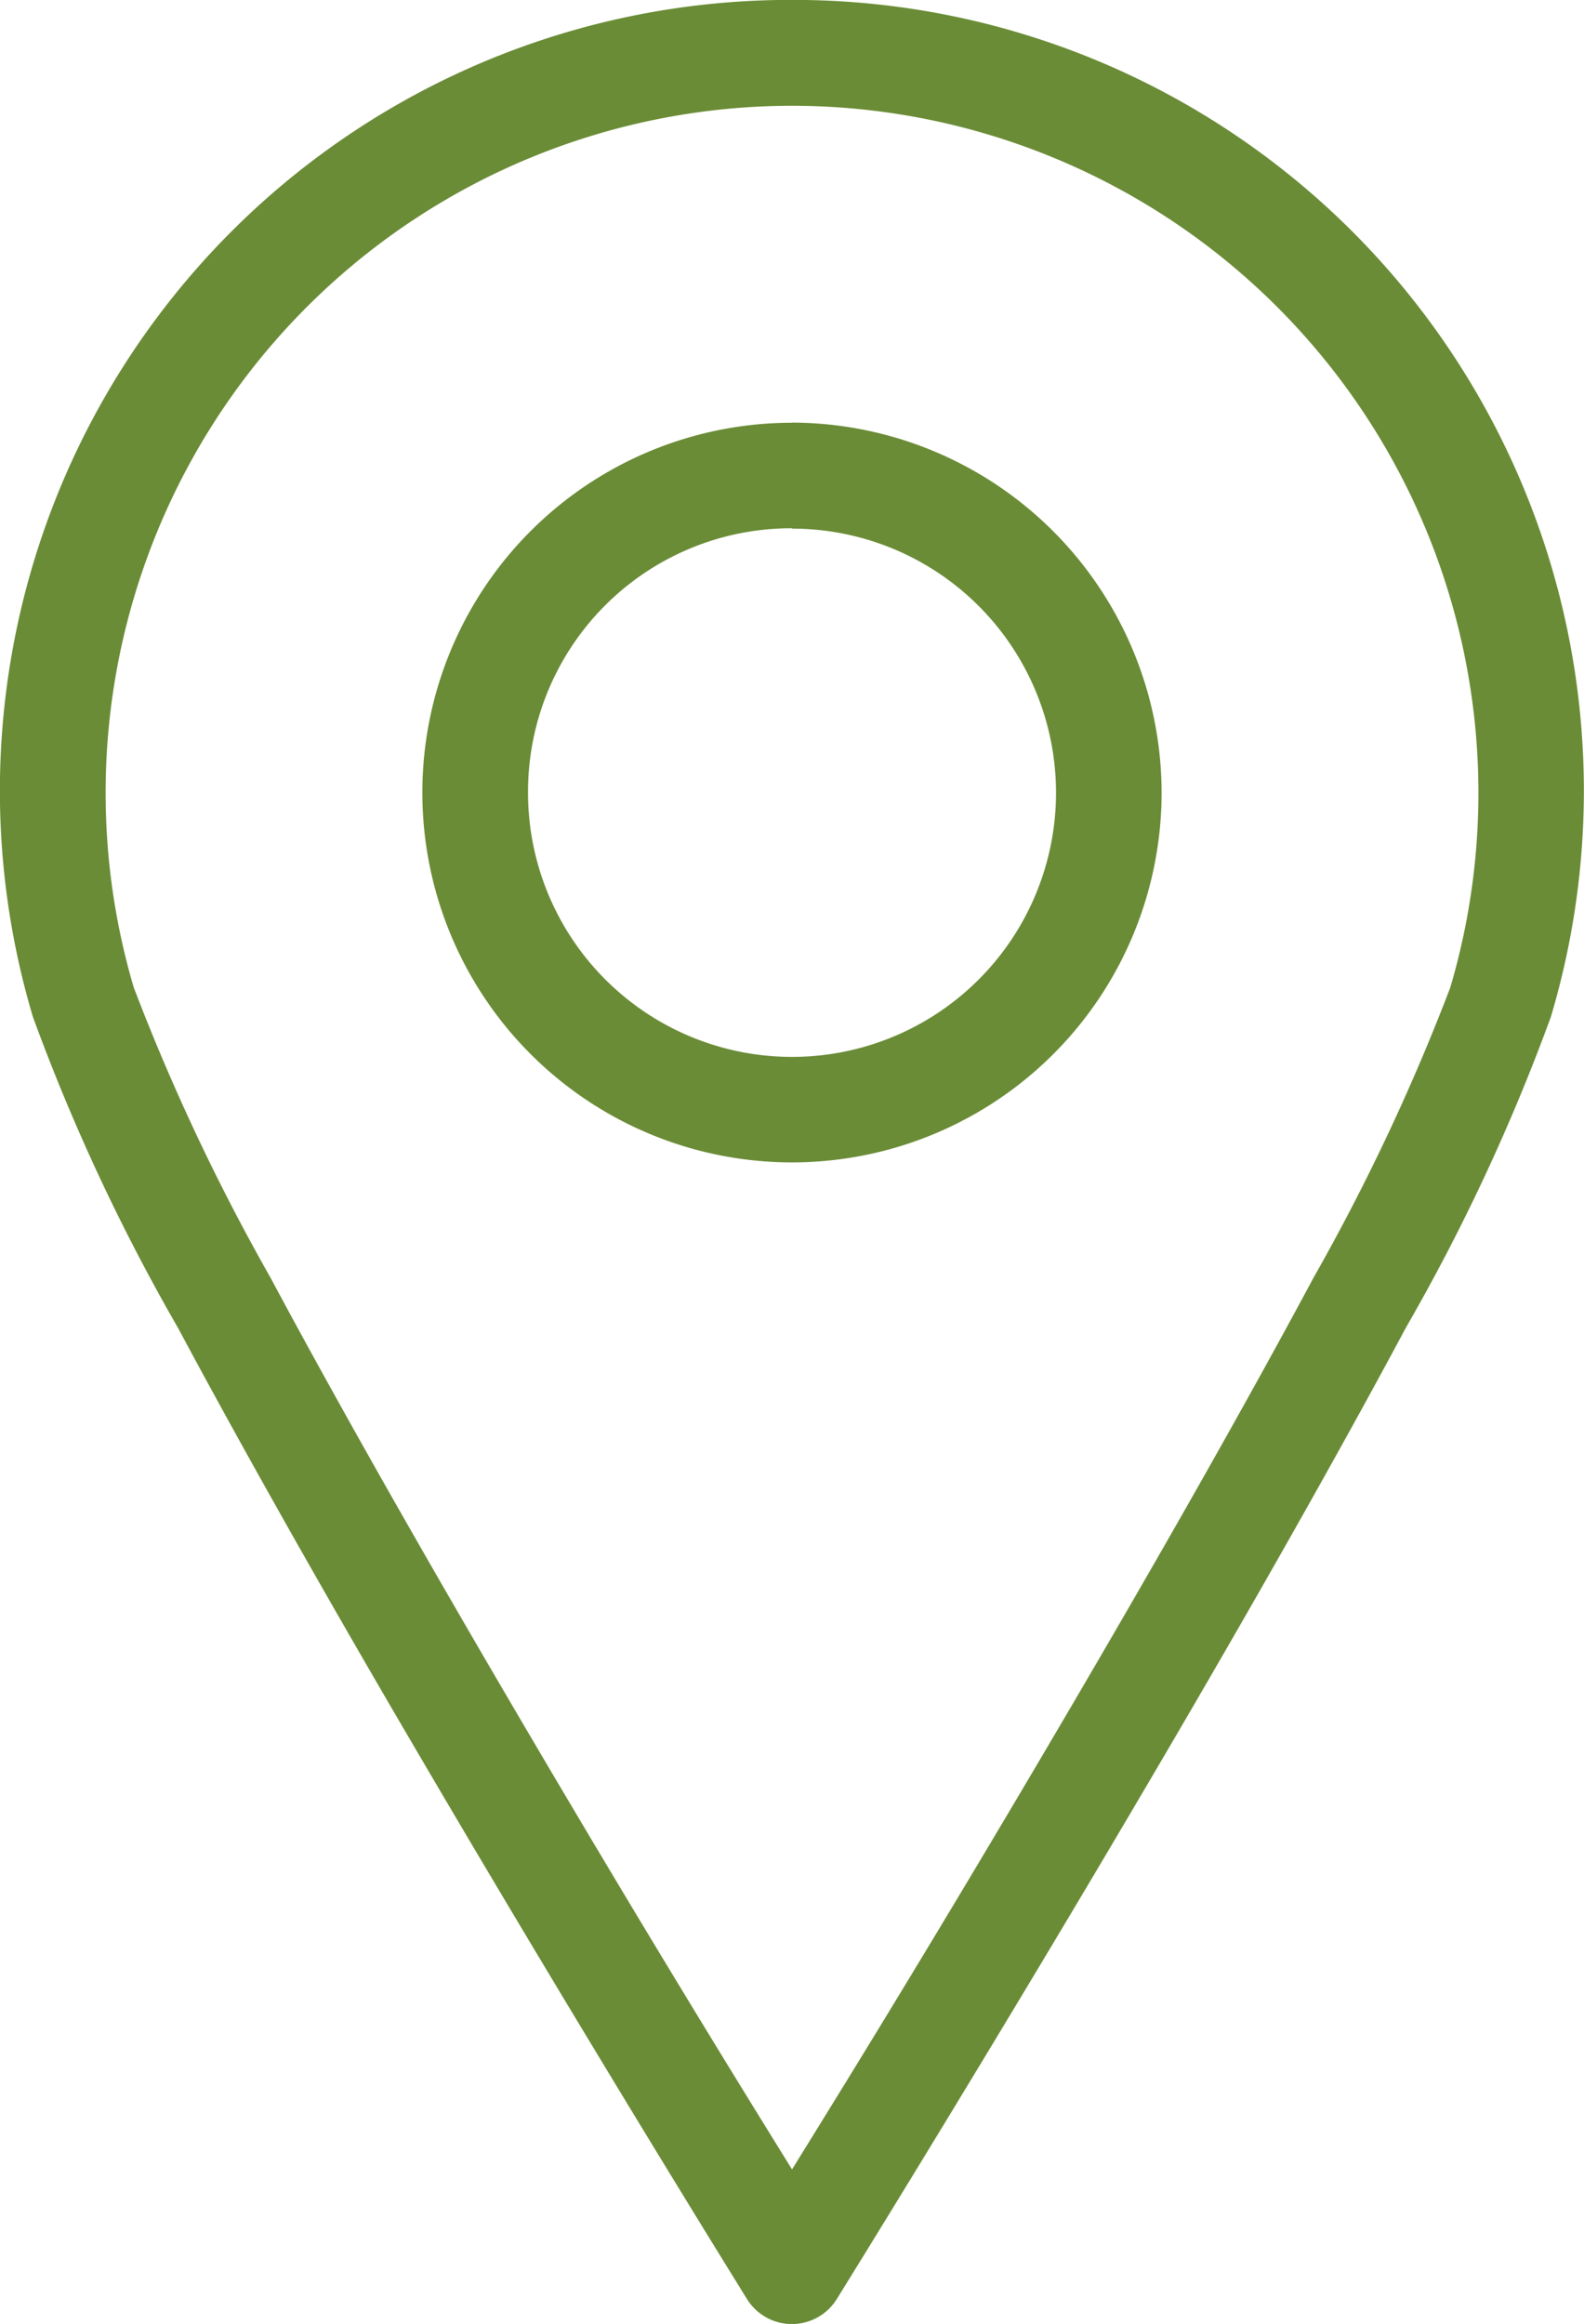
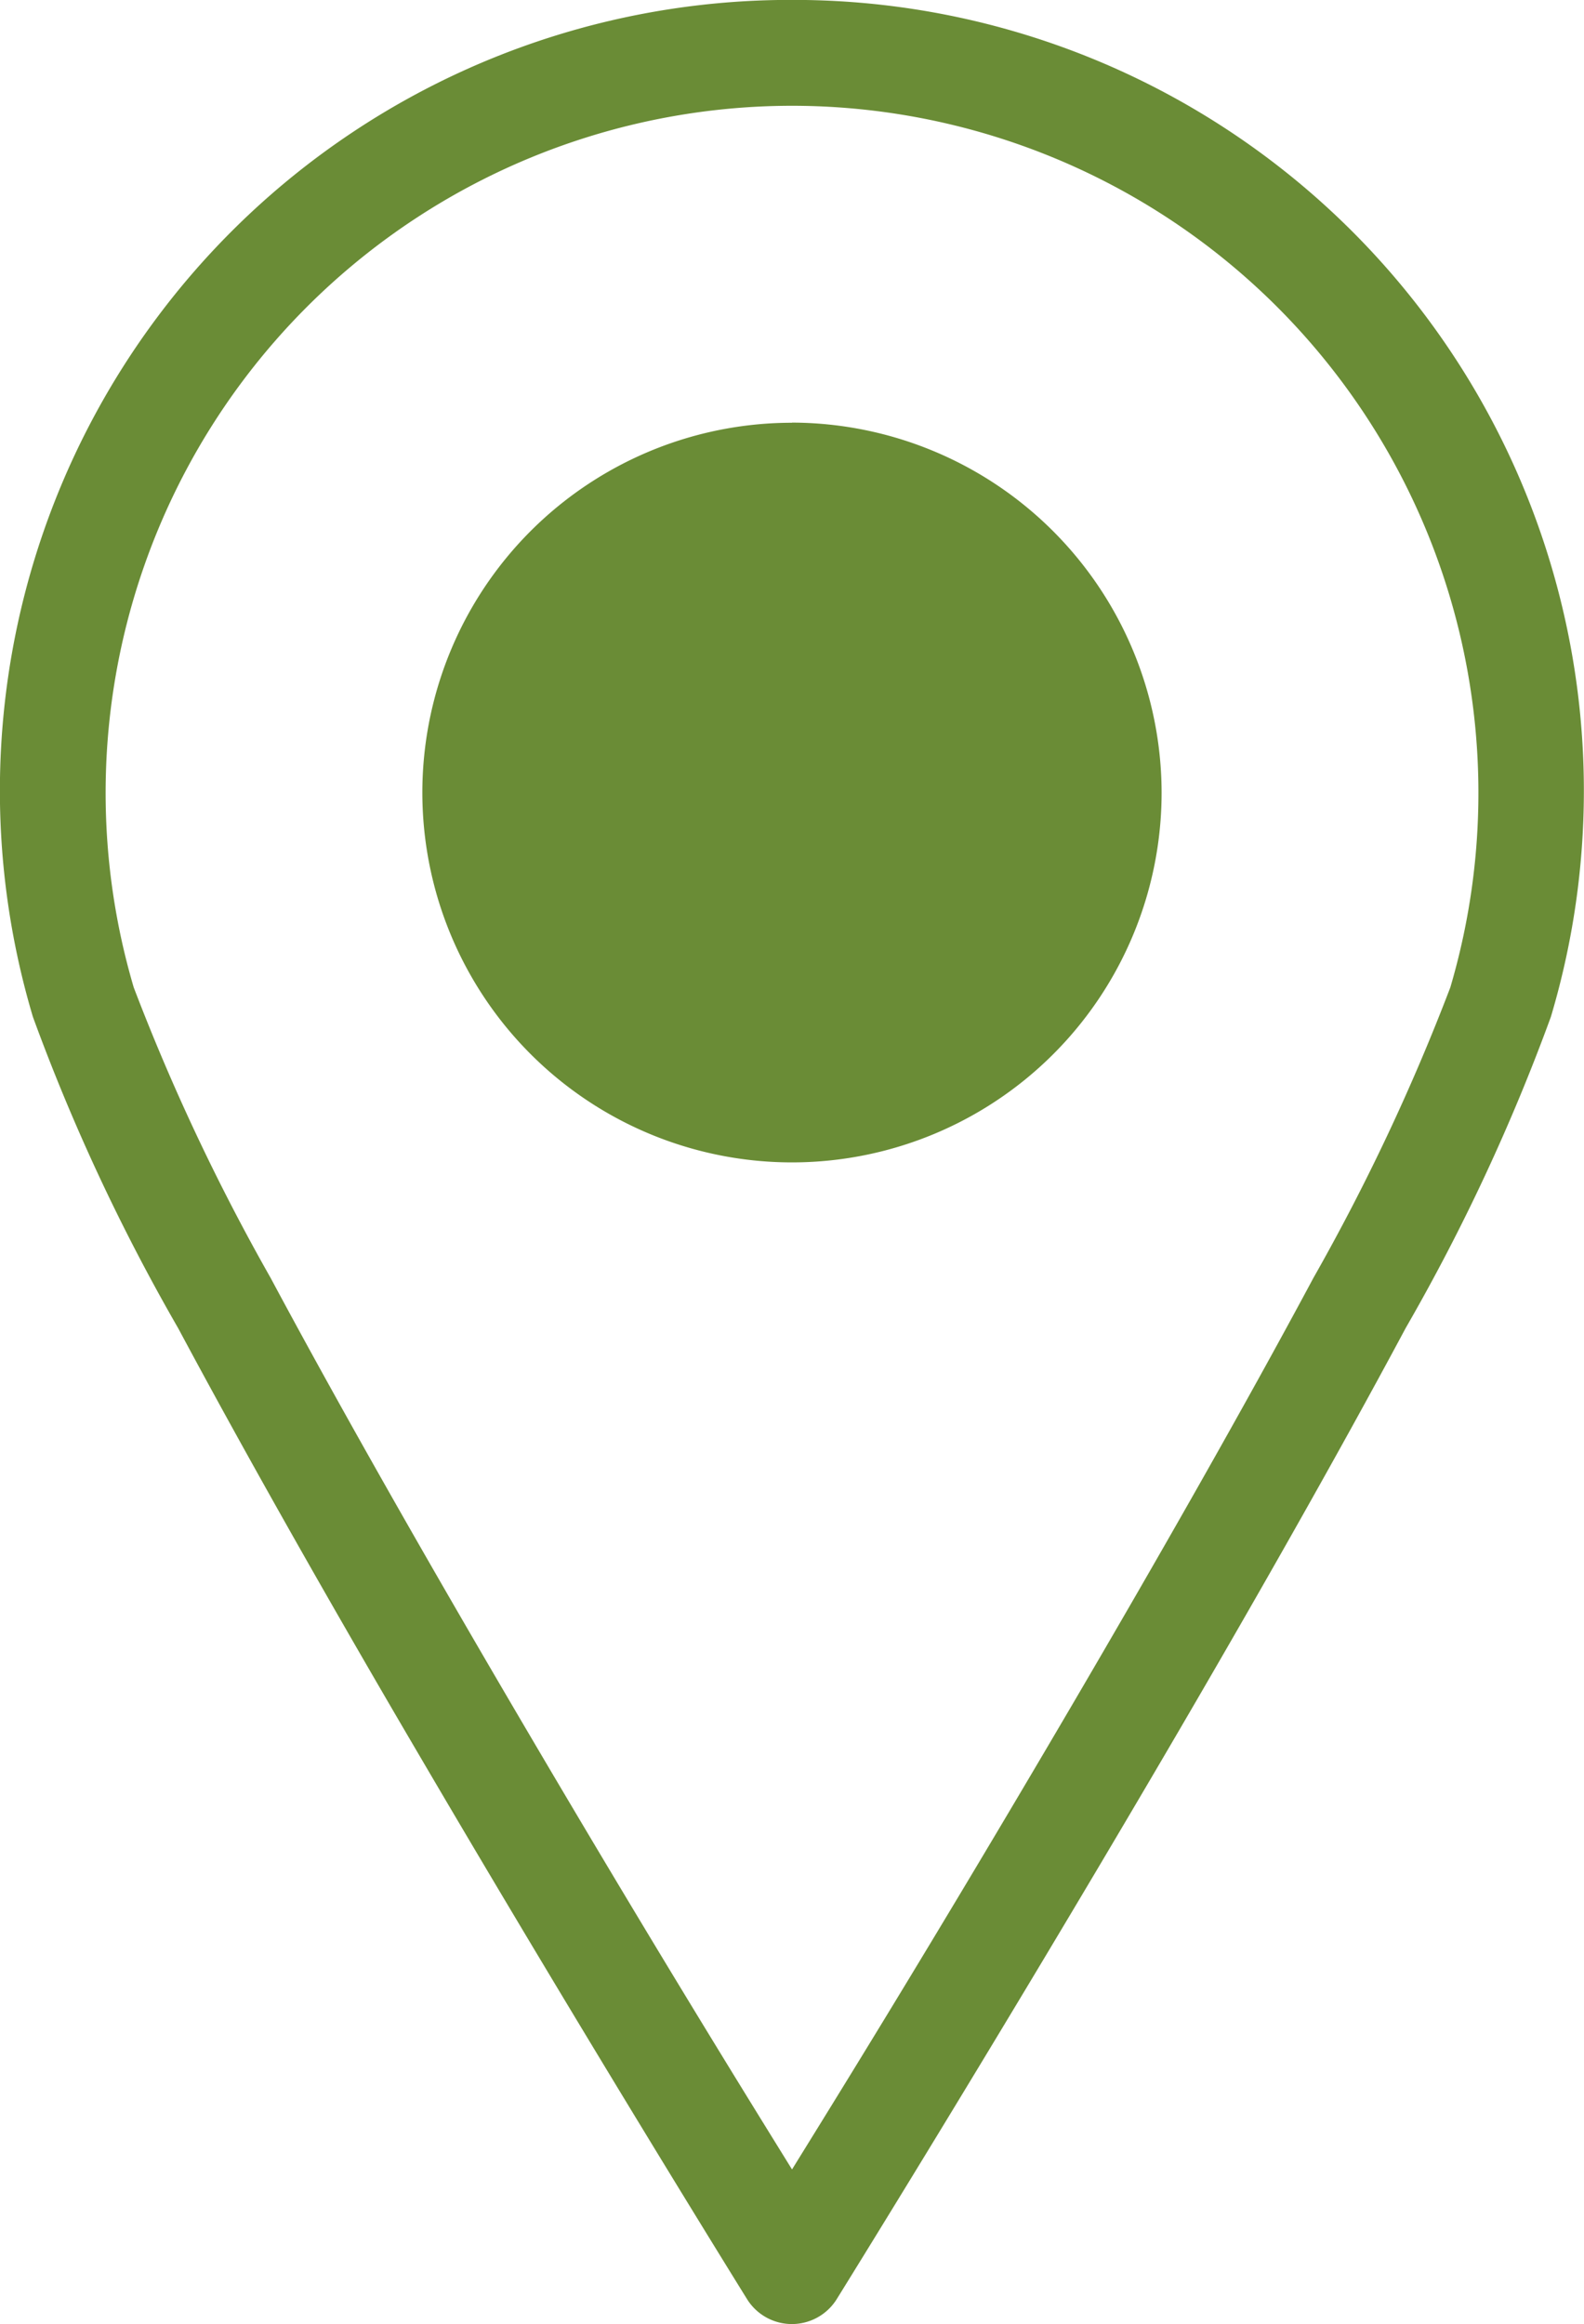
<svg xmlns="http://www.w3.org/2000/svg" width="34.429" height="50.49" viewBox="0 0 34.429 50.49">
-   <path id="Path_260" data-name="Path 260" d="M199.215,33.6a17.18,17.18,0,0,0-16.5,22.092,43.263,43.263,0,0,0,3.156,6.761c1.529,2.855,3.4,6.146,5.236,9.271,3.664,6.25,7.137,11.835,7.137,11.835a1.148,1.148,0,0,0,1.936,0s3.473-5.585,7.137-11.835c1.832-3.124,3.707-6.415,5.236-9.271a43.26,43.26,0,0,0,3.156-6.761,17.18,17.18,0,0,0-16.5-22.092Zm0,2.3a14.927,14.927,0,0,1,14.309,19.151,45.991,45.991,0,0,1-2.976,6.312c-1.506,2.811-3.377,6.09-5.2,9.2-3.148,5.368-5.37,8.933-6.133,10.168-.763-1.235-2.985-4.8-6.133-10.168-1.823-3.109-3.694-6.388-5.2-9.2a46.01,46.01,0,0,1-2.976-6.312A14.927,14.927,0,0,1,199.214,35.9Zm0,6.886a8.034,8.034,0,1,0,8.033,8.034A8.051,8.051,0,0,0,199.215,42.783Zm0,2.3a5.738,5.738,0,1,1-5.738,5.738A5.721,5.721,0,0,1,199.215,45.078Z" transform="translate(-182 -33.602)" fill="#6a8c36" />
+   <path id="Path_260" data-name="Path 260" d="M199.215,33.6a17.18,17.18,0,0,0-16.5,22.092,43.263,43.263,0,0,0,3.156,6.761c1.529,2.855,3.4,6.146,5.236,9.271,3.664,6.25,7.137,11.835,7.137,11.835a1.148,1.148,0,0,0,1.936,0s3.473-5.585,7.137-11.835c1.832-3.124,3.707-6.415,5.236-9.271a43.26,43.26,0,0,0,3.156-6.761,17.18,17.18,0,0,0-16.5-22.092Zm0,2.3a14.927,14.927,0,0,1,14.309,19.151,45.991,45.991,0,0,1-2.976,6.312c-1.506,2.811-3.377,6.09-5.2,9.2-3.148,5.368-5.37,8.933-6.133,10.168-.763-1.235-2.985-4.8-6.133-10.168-1.823-3.109-3.694-6.388-5.2-9.2a46.01,46.01,0,0,1-2.976-6.312A14.927,14.927,0,0,1,199.214,35.9Zm0,6.886a8.034,8.034,0,1,0,8.033,8.034A8.051,8.051,0,0,0,199.215,42.783Zm0,2.3A5.721,5.721,0,0,1,199.215,45.078Z" transform="translate(-182 -33.602)" fill="#6a8c36" />
</svg>